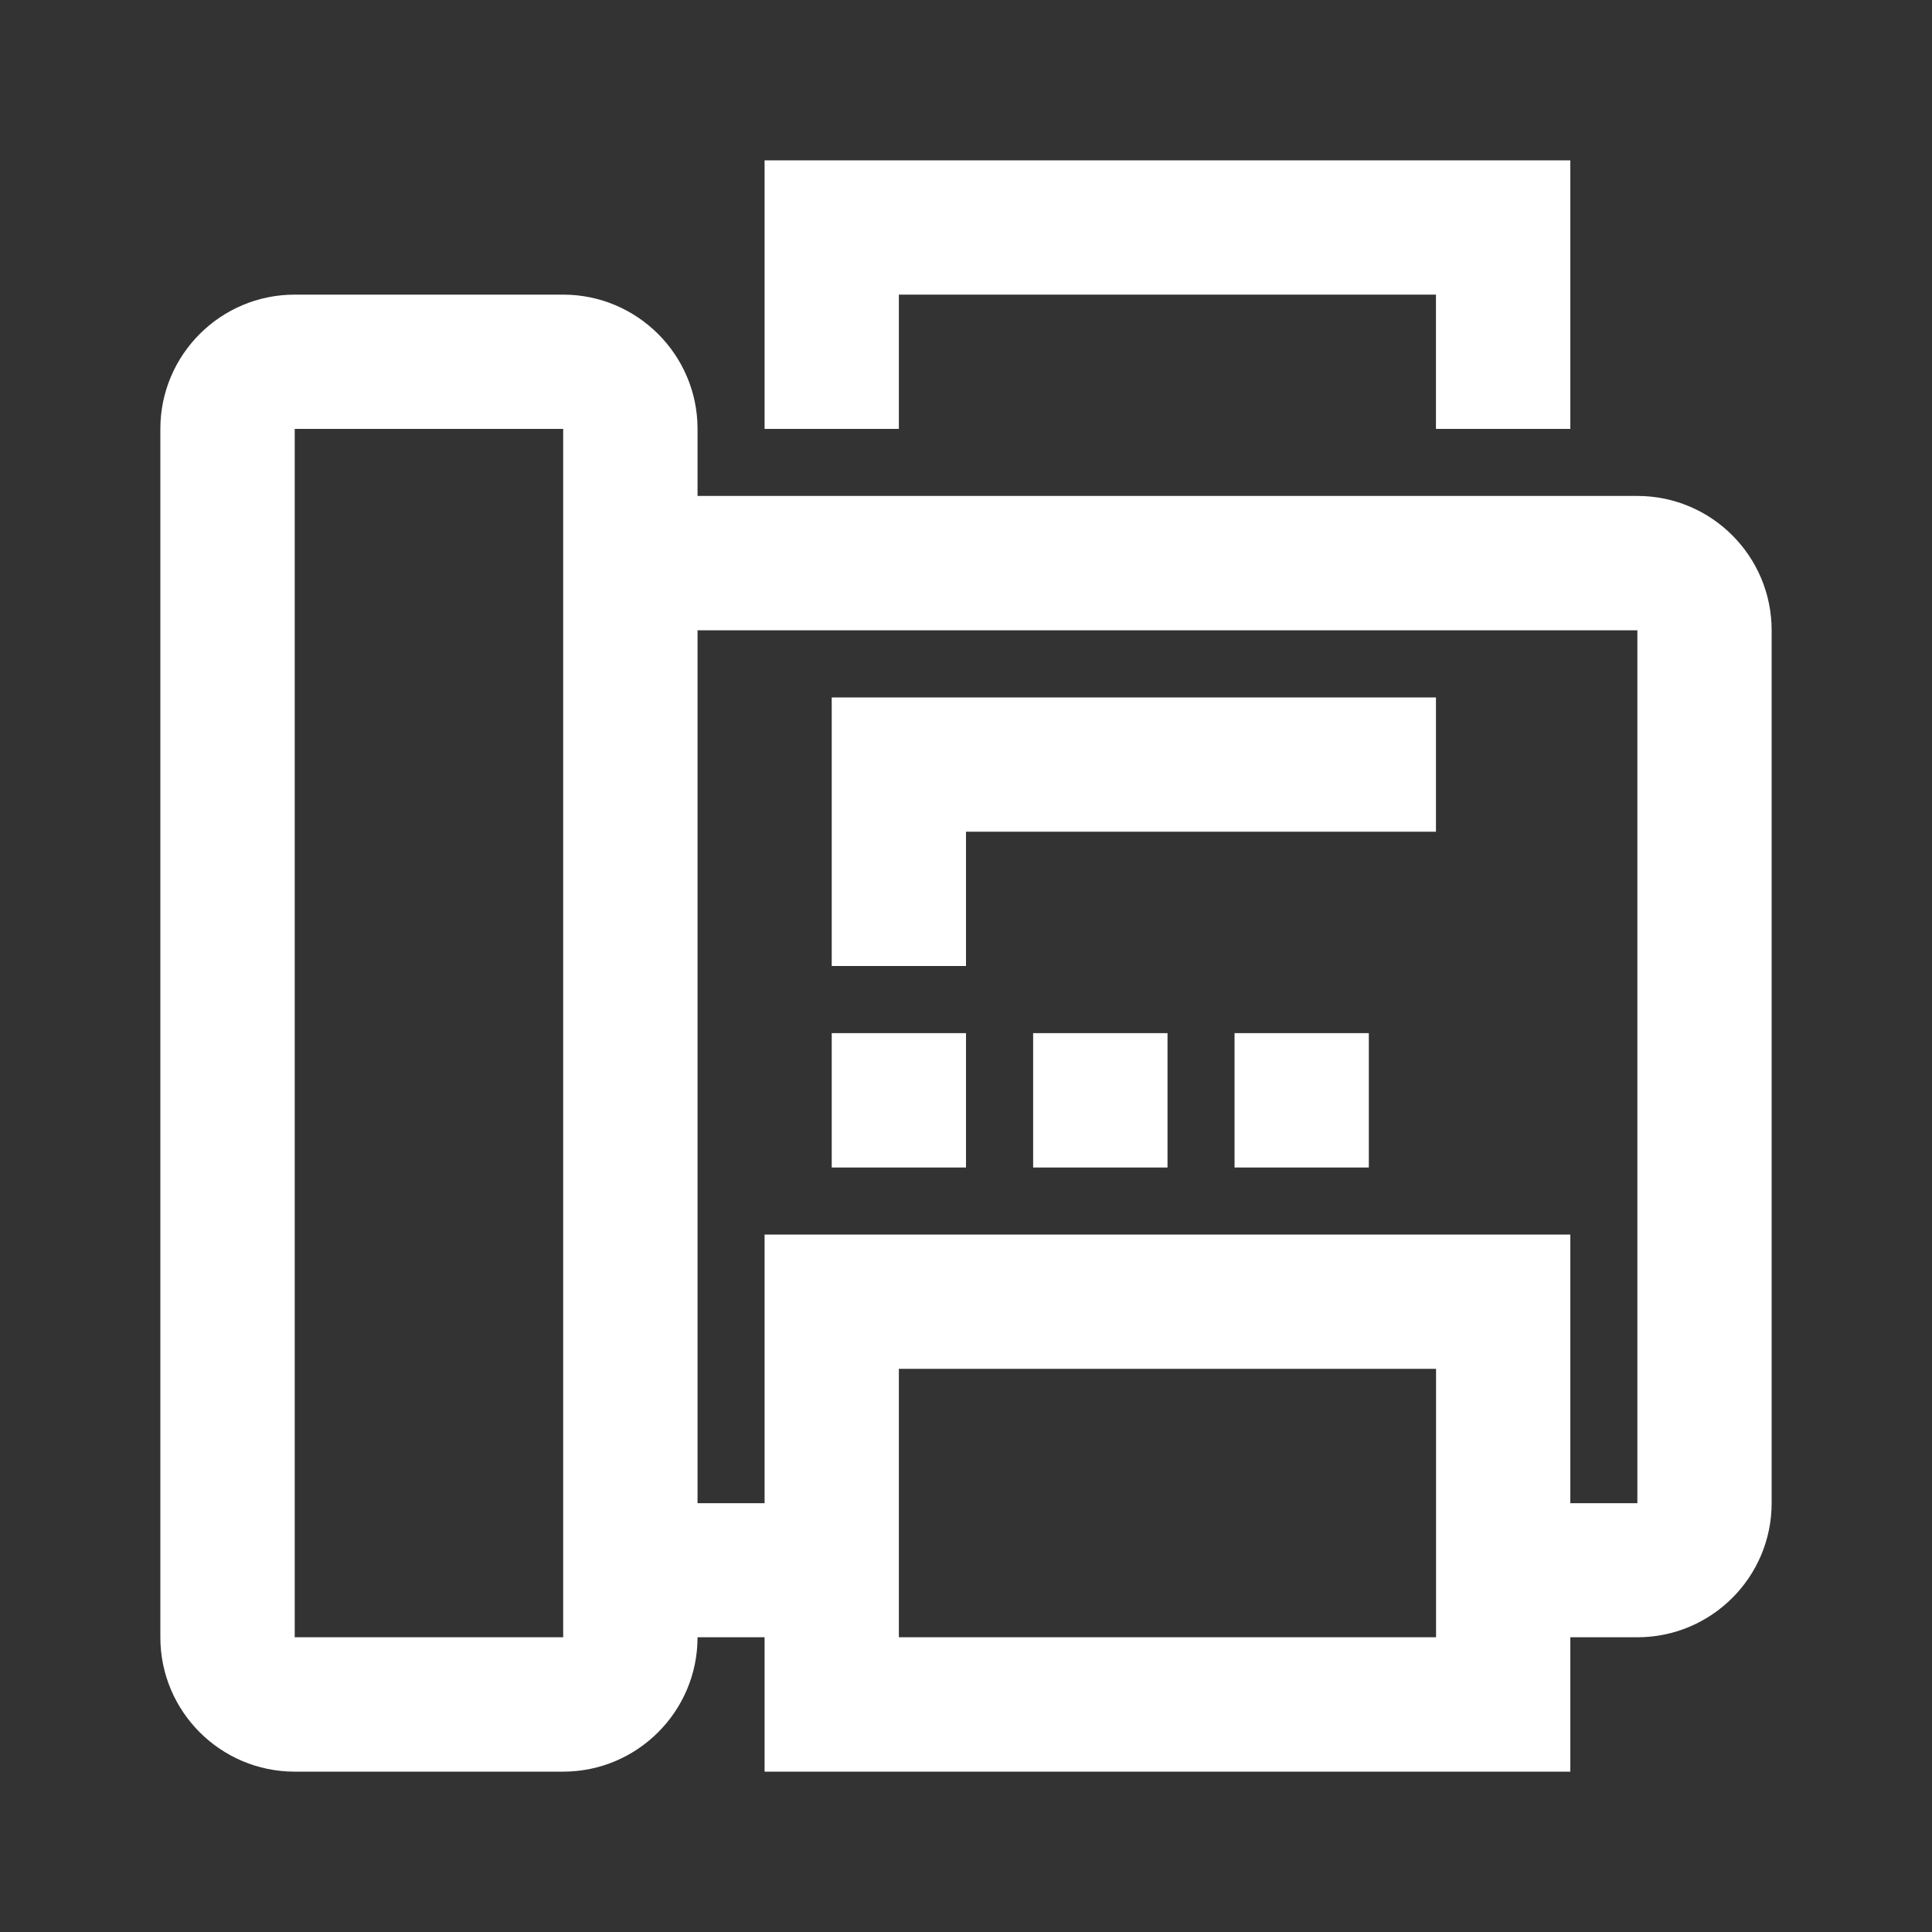
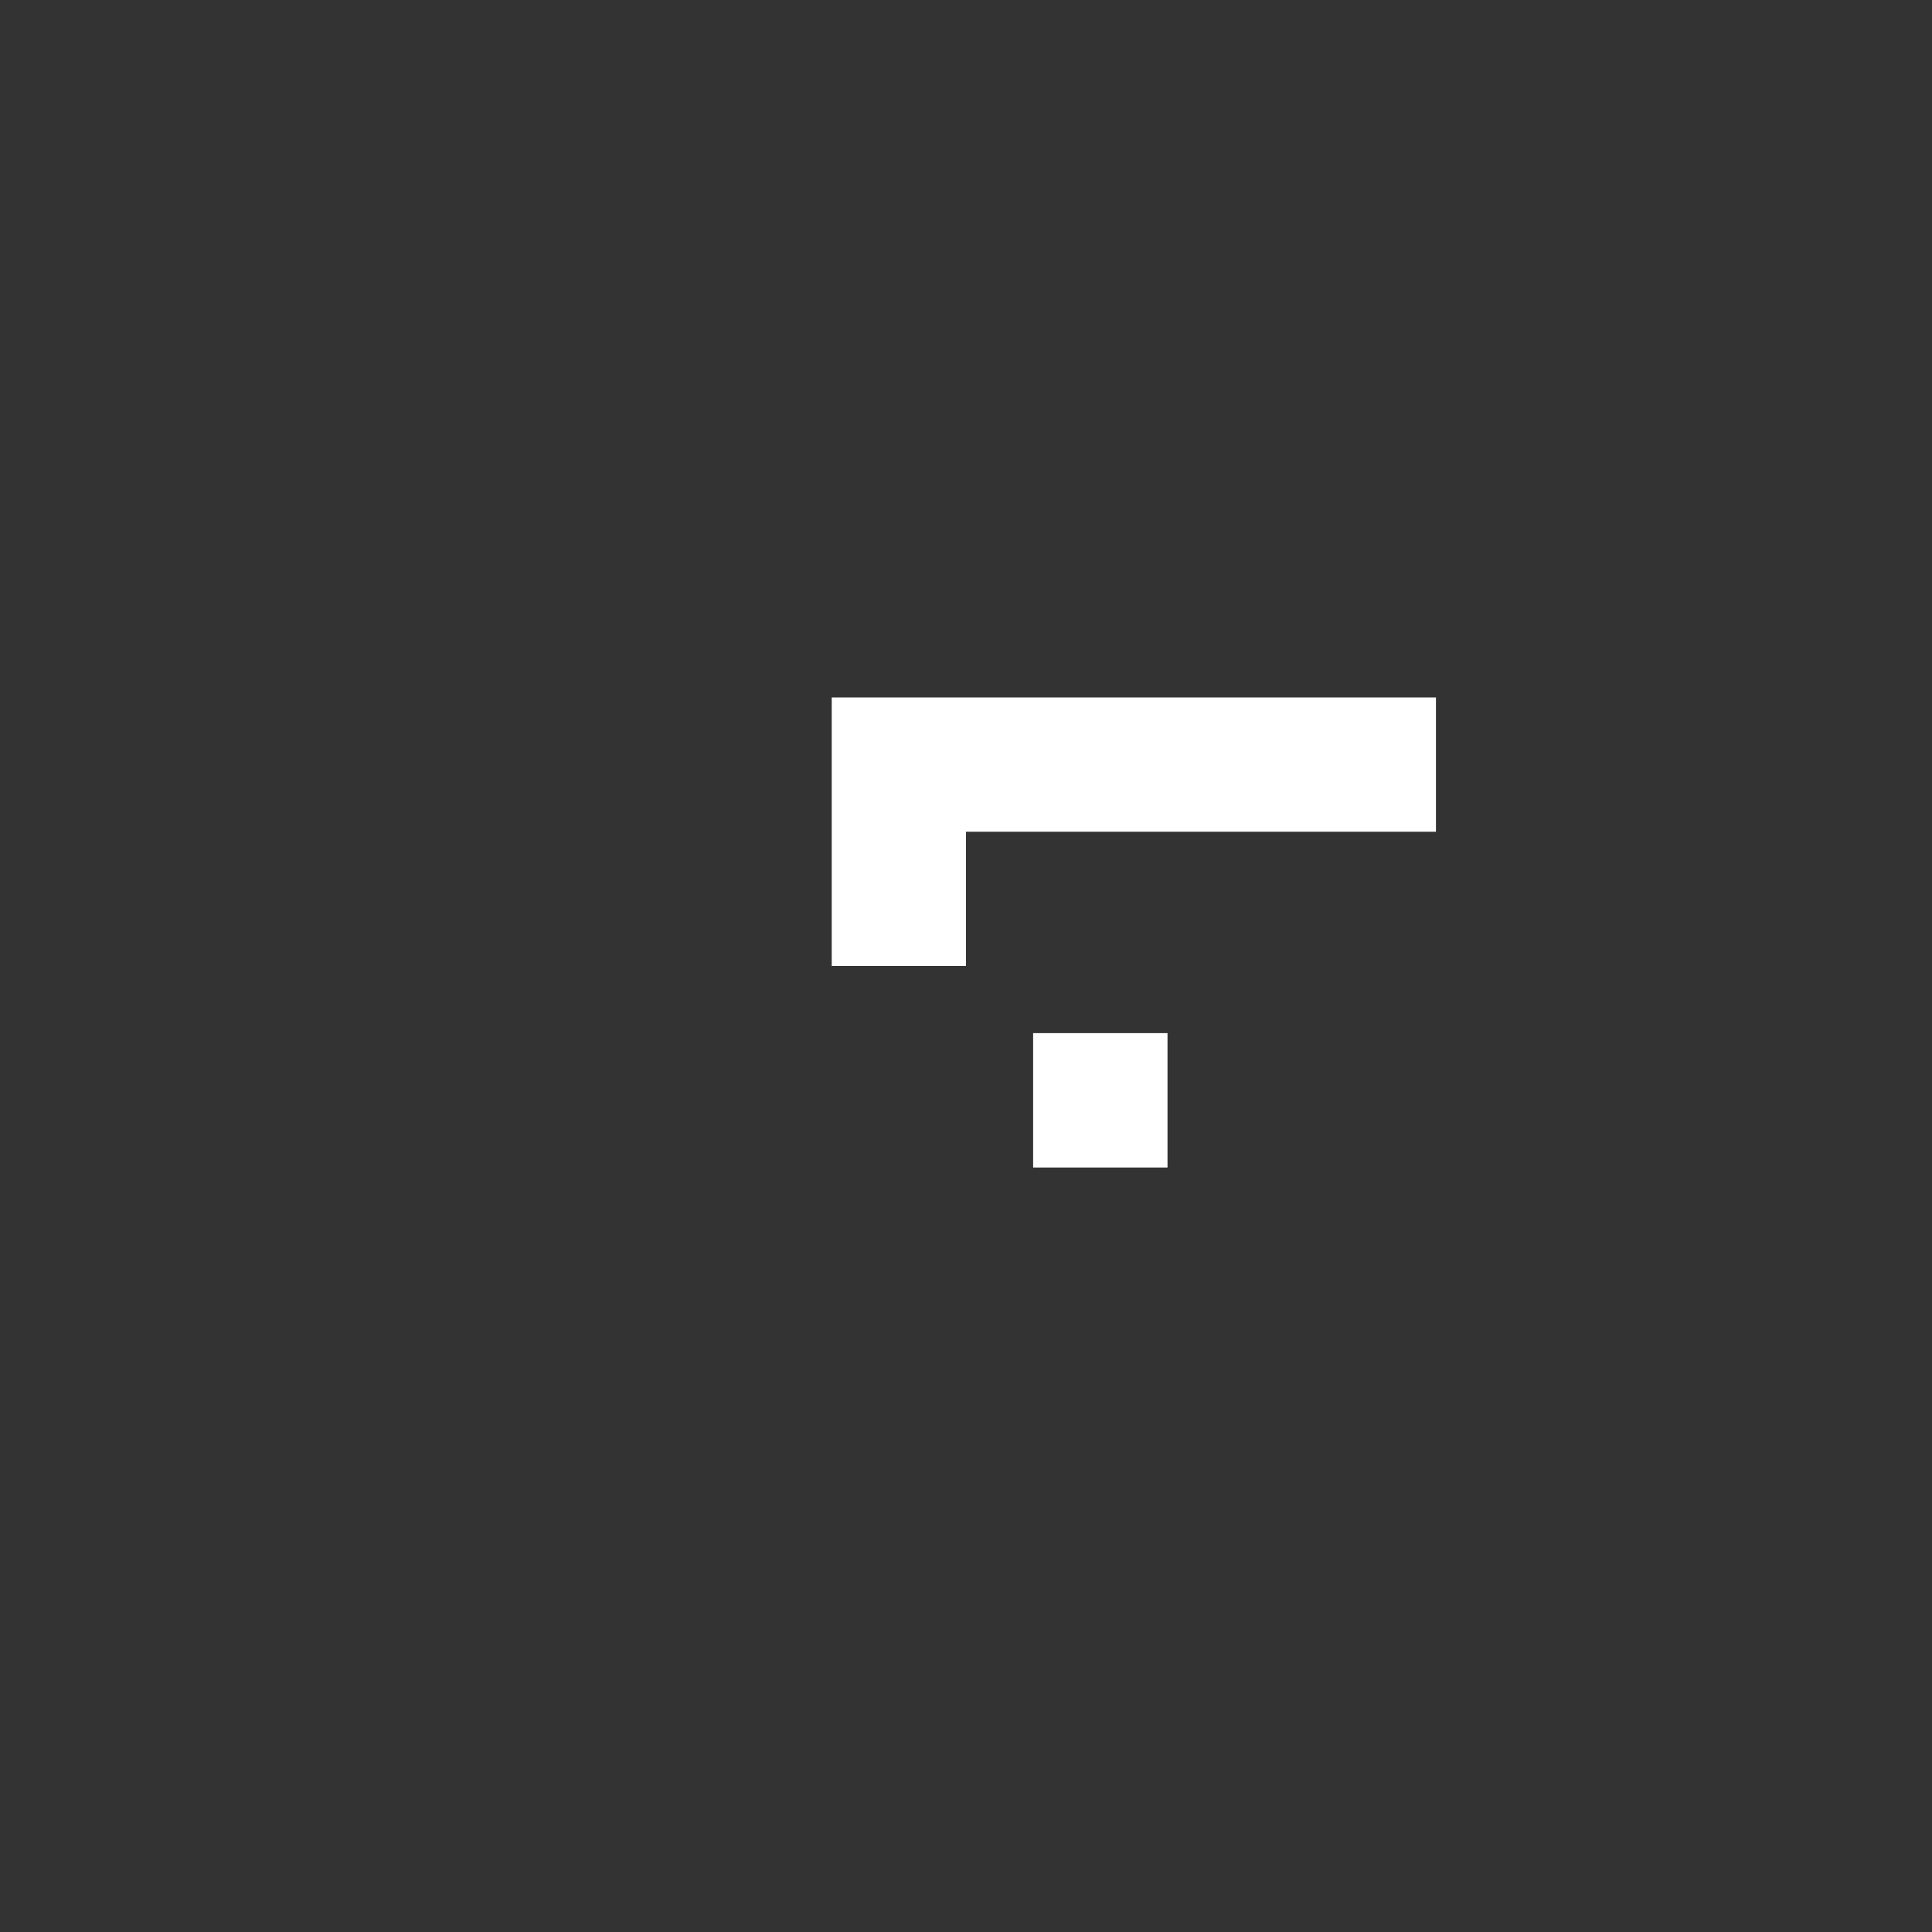
<svg xmlns="http://www.w3.org/2000/svg" version="1.1" id="圖層_1" x="0px" y="0px" width="20px" height="20px" viewBox="0 0 20 20" enable-background="new 0 0 20 20" xml:space="preserve">
  <rect x="0" y="0" width="20" height="20" fill="#333333" stroke="none" />
  <g>
-     <path fill="#FFFFFF" d="M3.051,18.34H5.83c0.766,0,1.391-0.623,1.391-1.391h0.694v1.391h8.341v-1.391h0.694   c0.767,0,1.39-0.623,1.39-1.389V6.525c0-0.768-0.623-1.391-1.39-1.391H7.221V4.44c0-0.767-0.625-1.39-1.391-1.39H3.051   c-0.768,0-1.391,0.623-1.391,1.39v12.509C1.66,17.717,2.283,18.34,3.051,18.34z M14.865,16.949H9.305V14.17h5.561V16.949z    M16.95,6.525v9.036h-0.694v-2.781H7.915v2.781H7.221V6.525H16.95z M3.051,4.44H5.83v12.509H3.051V4.44z" />
-     <rect x="8.61" y="10.695" fill="#FFFFFF" width="1.39" height="1.391" />
    <rect x="10.695" y="10.695" fill="#FFFFFF" width="1.391" height="1.391" />
-     <rect x="12.78" y="10.695" fill="#FFFFFF" width="1.39" height="1.391" />
    <polygon fill="#FFFFFF" points="10,8.61 14.865,8.61 14.865,7.22 8.61,7.22 8.61,10 10,10  " />
-     <polygon fill="#FFFFFF" points="9.305,3.05 14.865,3.05 14.865,4.44 16.256,4.44 16.256,1.66 7.915,1.66 7.915,4.44 9.305,4.44     " />
  </g>
</svg>